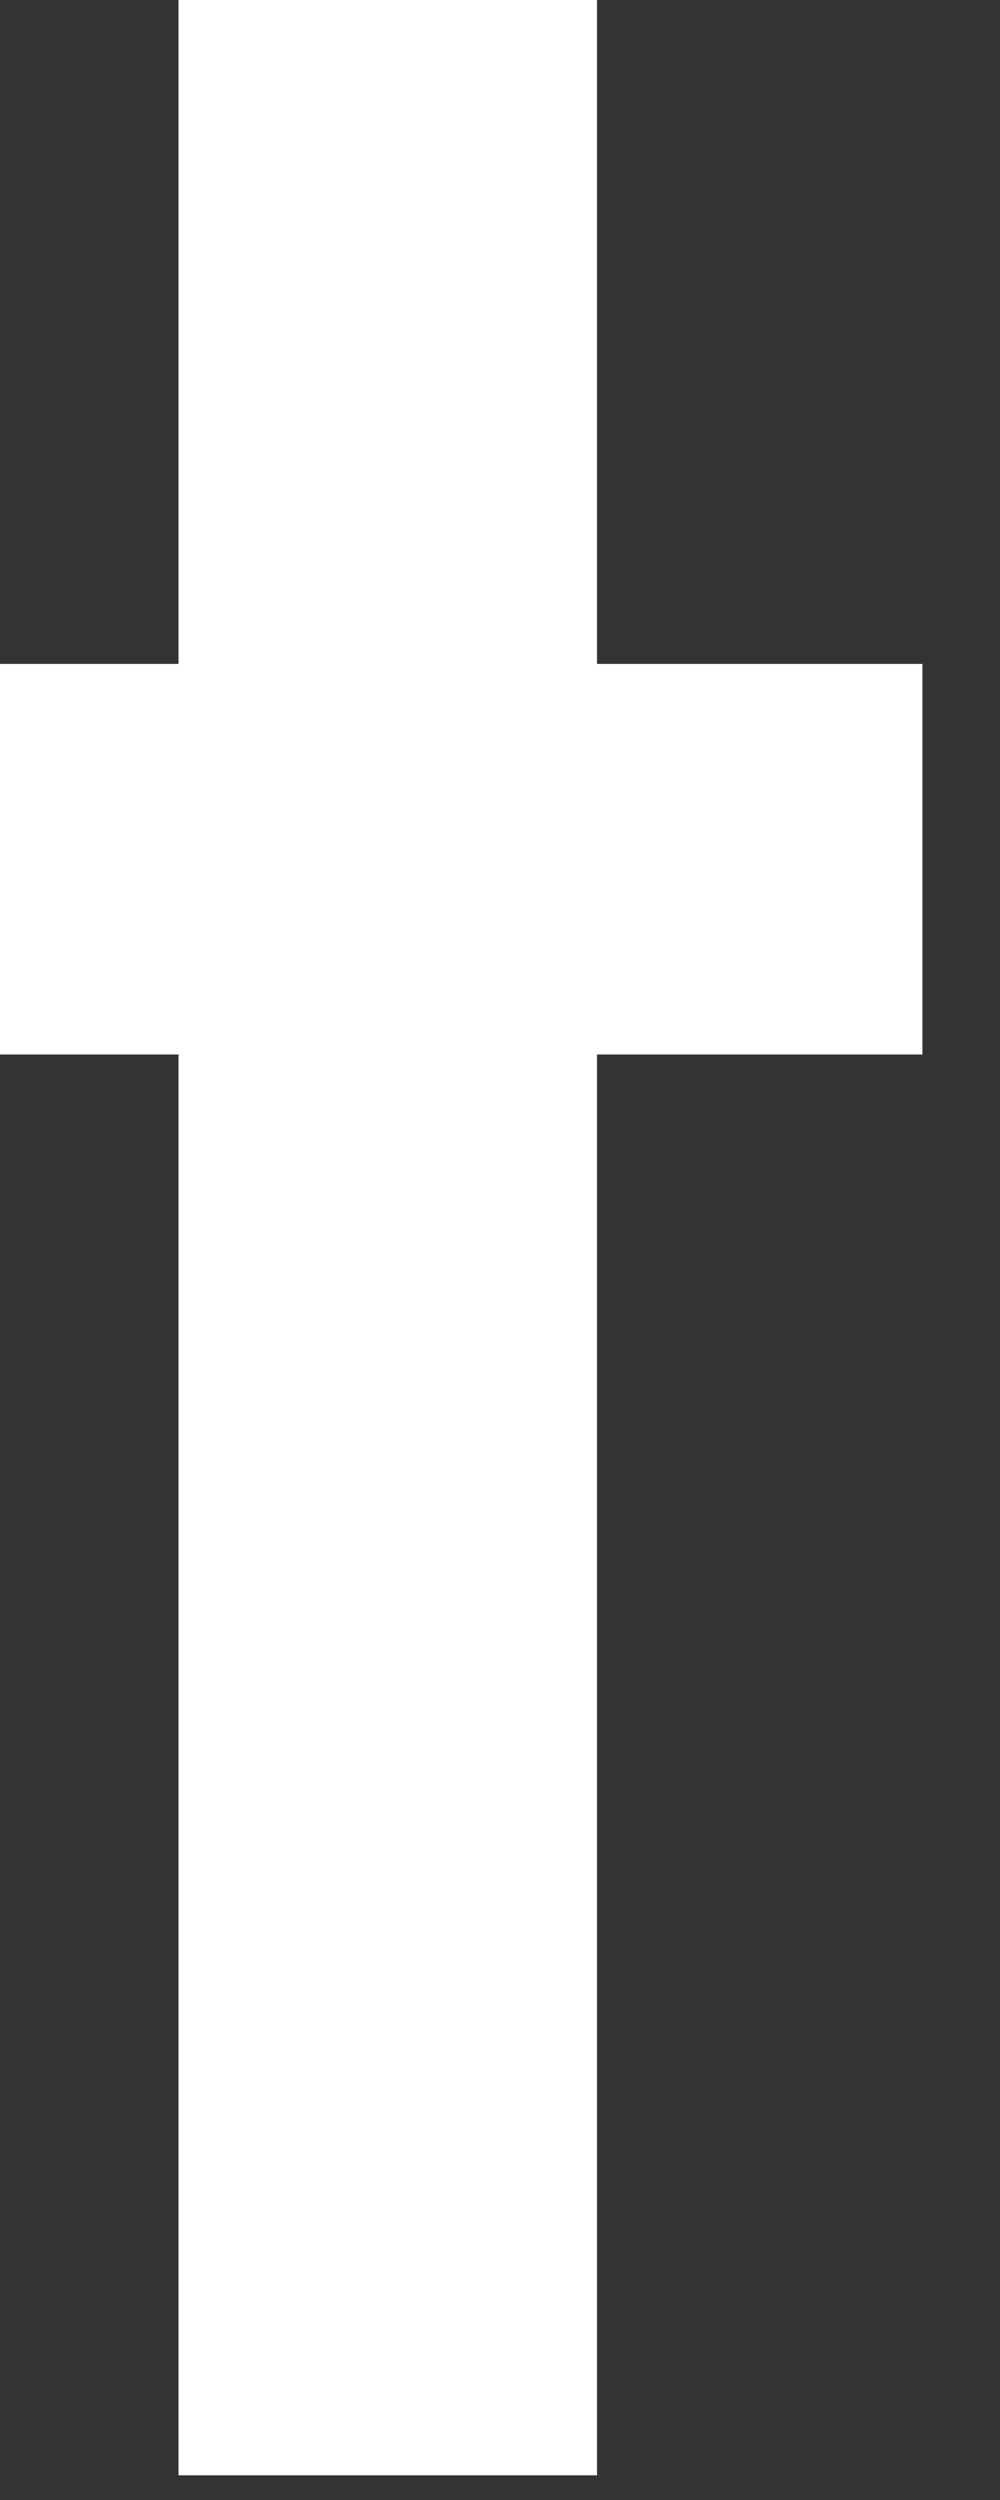
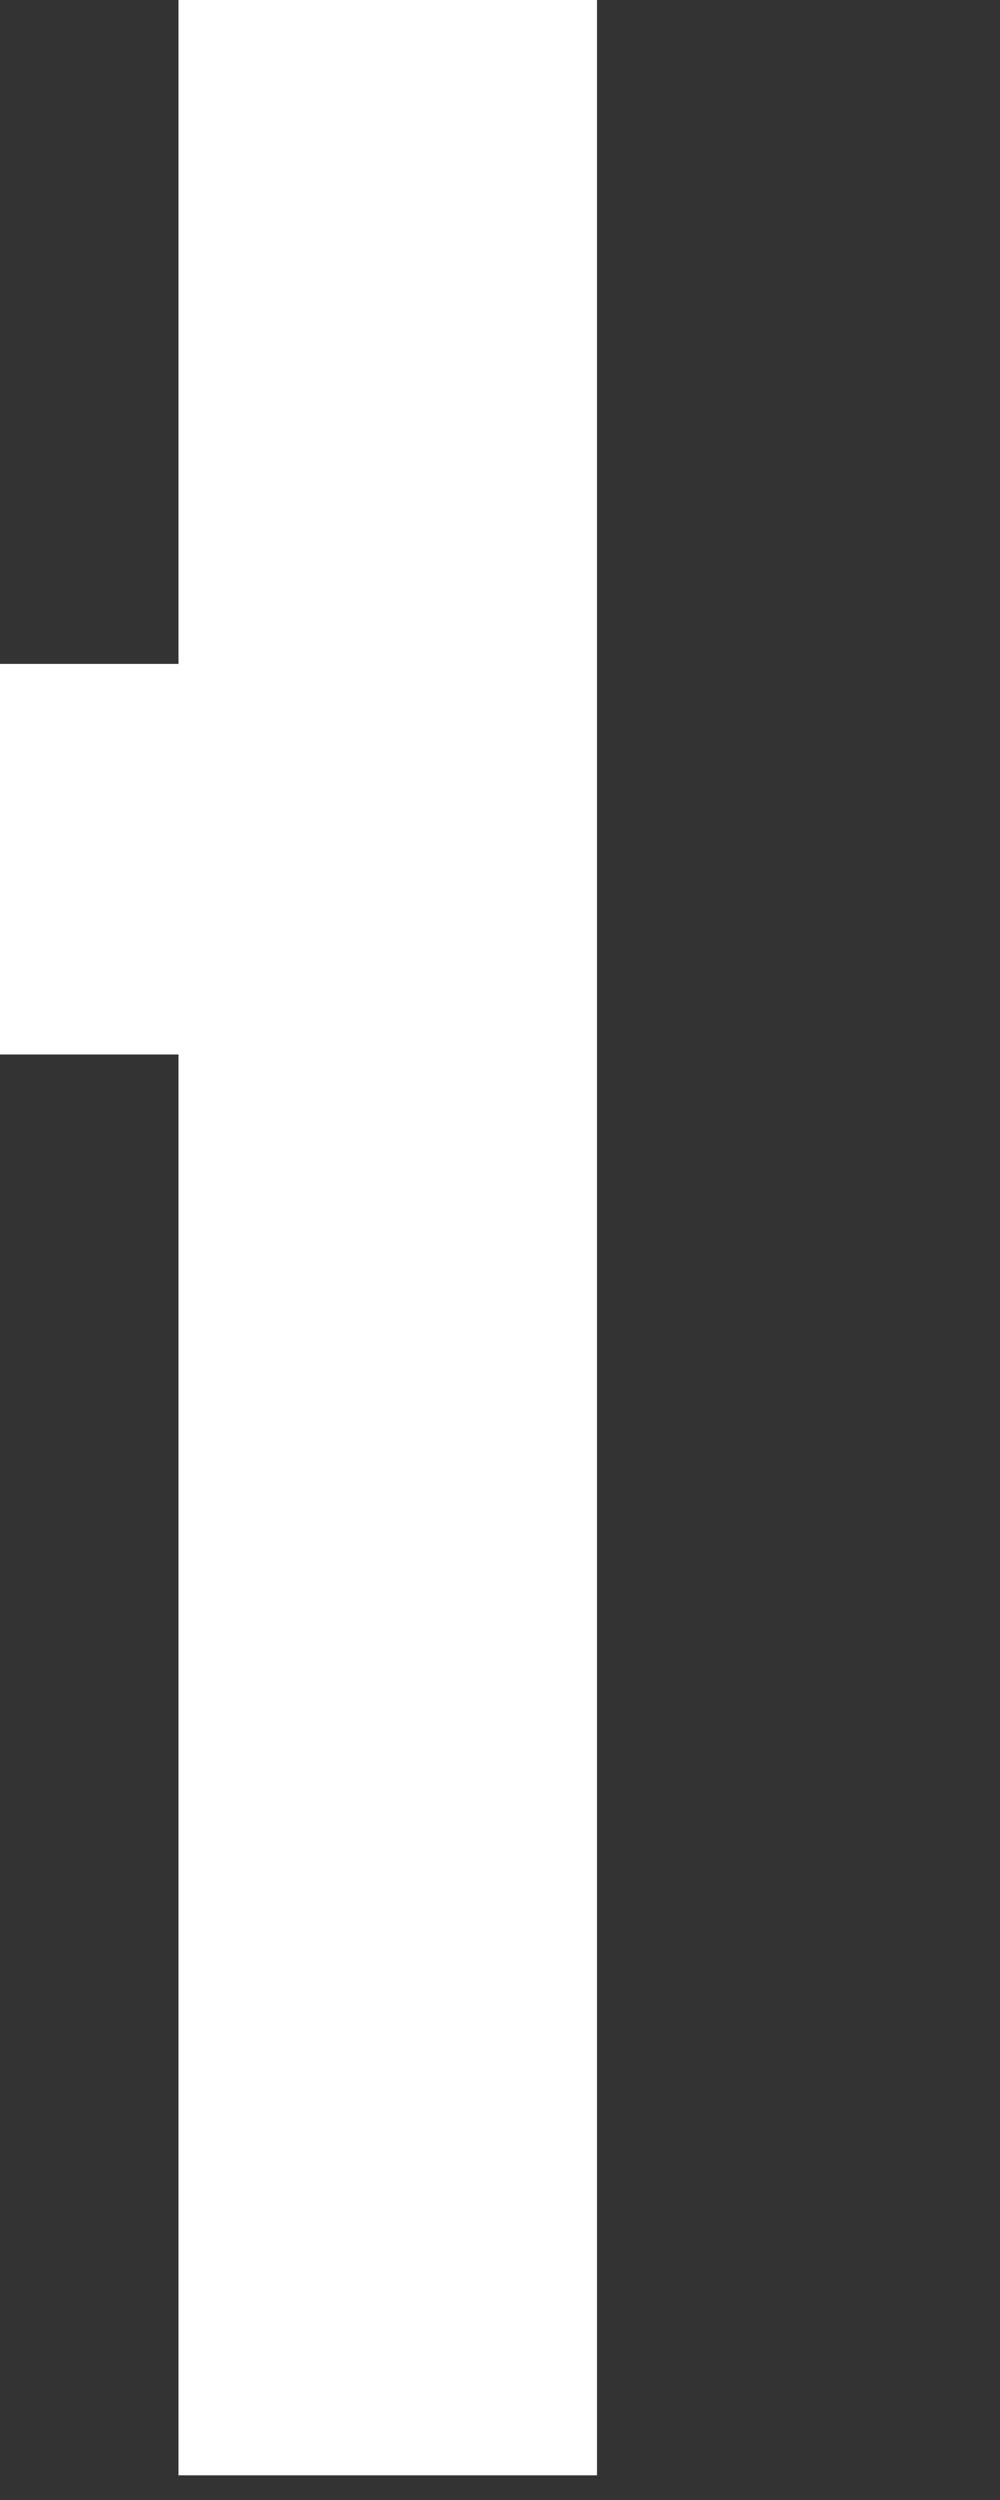
<svg xmlns="http://www.w3.org/2000/svg" fill="none" height="100%" overflow="visible" preserveAspectRatio="none" style="display: block;" viewBox="0 0 12 30" width="100%">
  <rect x="0" y="0" width="12" height="30" fill="#333333" stroke="none" />
-   <path d="M7.164 12.654V29.704H2.142V12.654H0V7.967H2.142V0H7.164V7.967H11.069V12.654H7.164Z" fill="white" id="Vector" />
+   <path d="M7.164 12.654V29.704H2.142V12.654H0V7.967H2.142V0H7.164V7.967V12.654H7.164Z" fill="white" id="Vector" />
</svg>